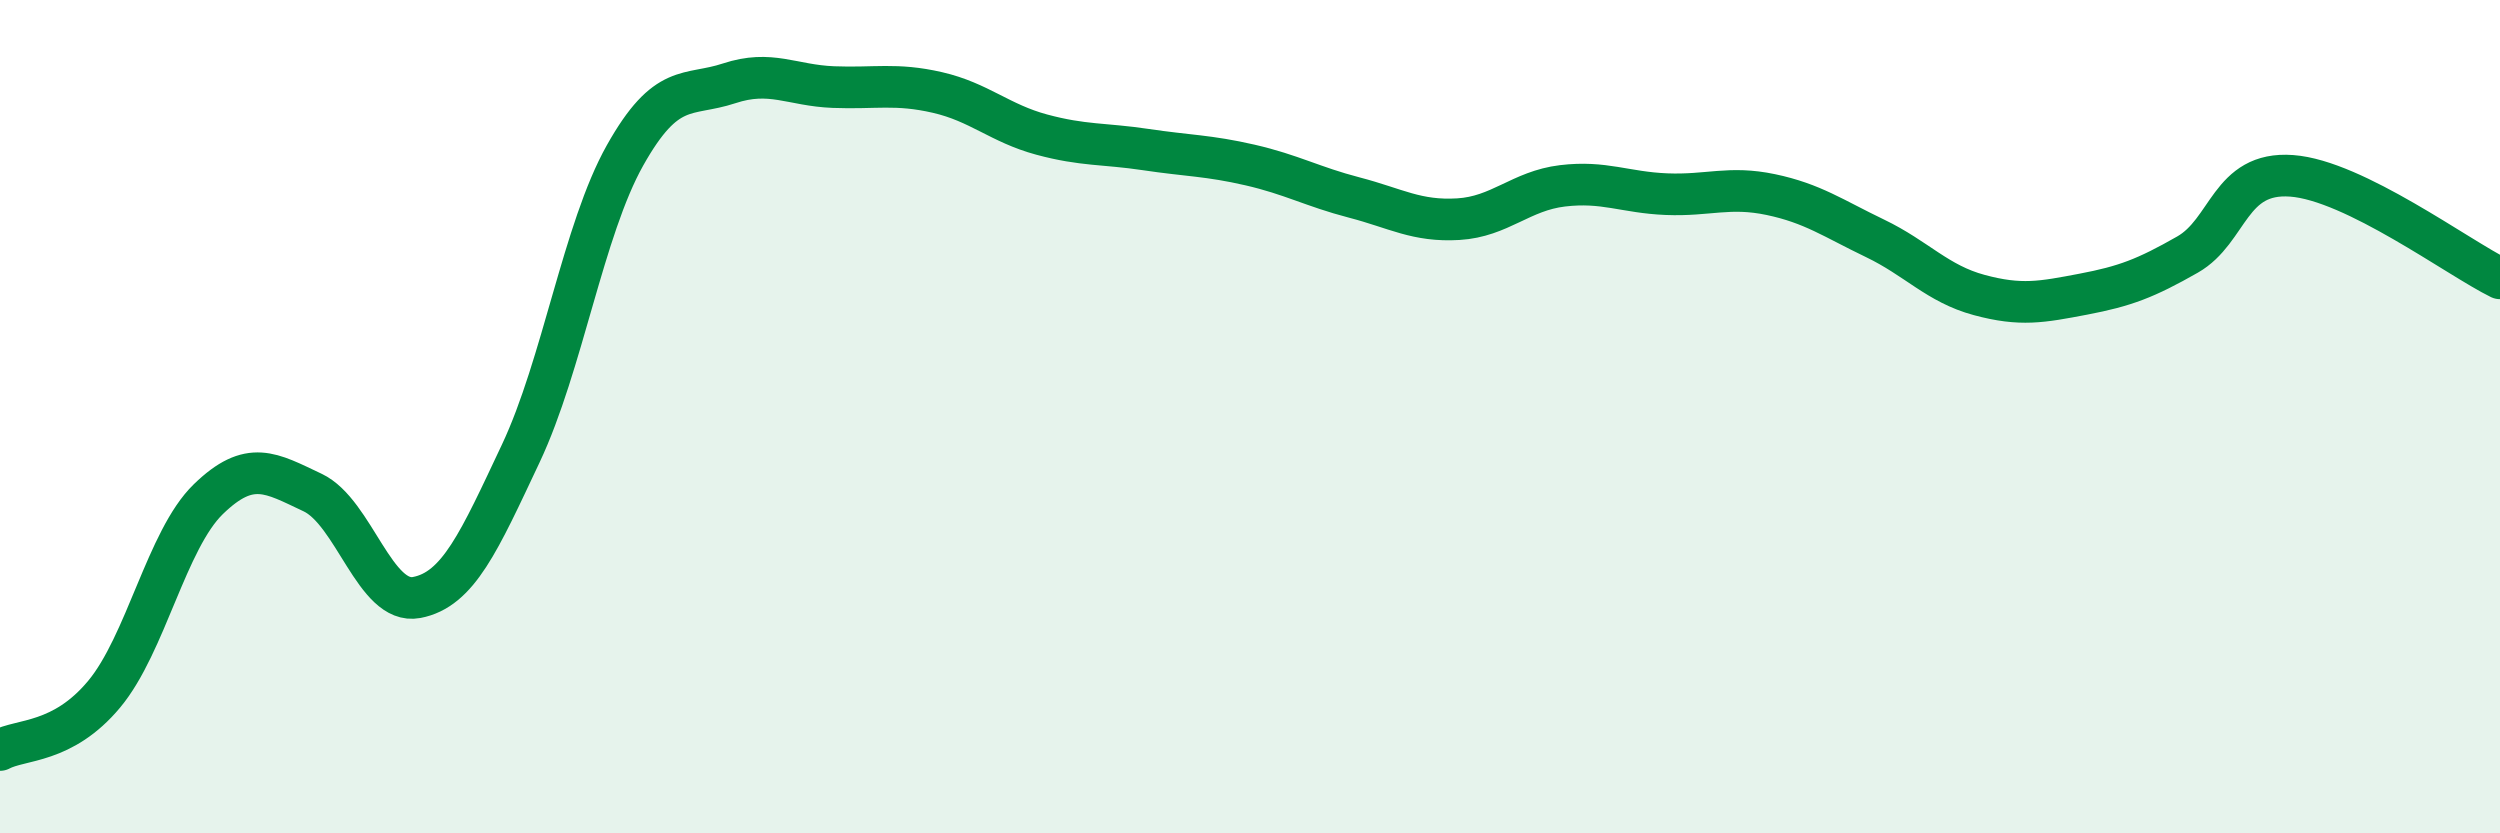
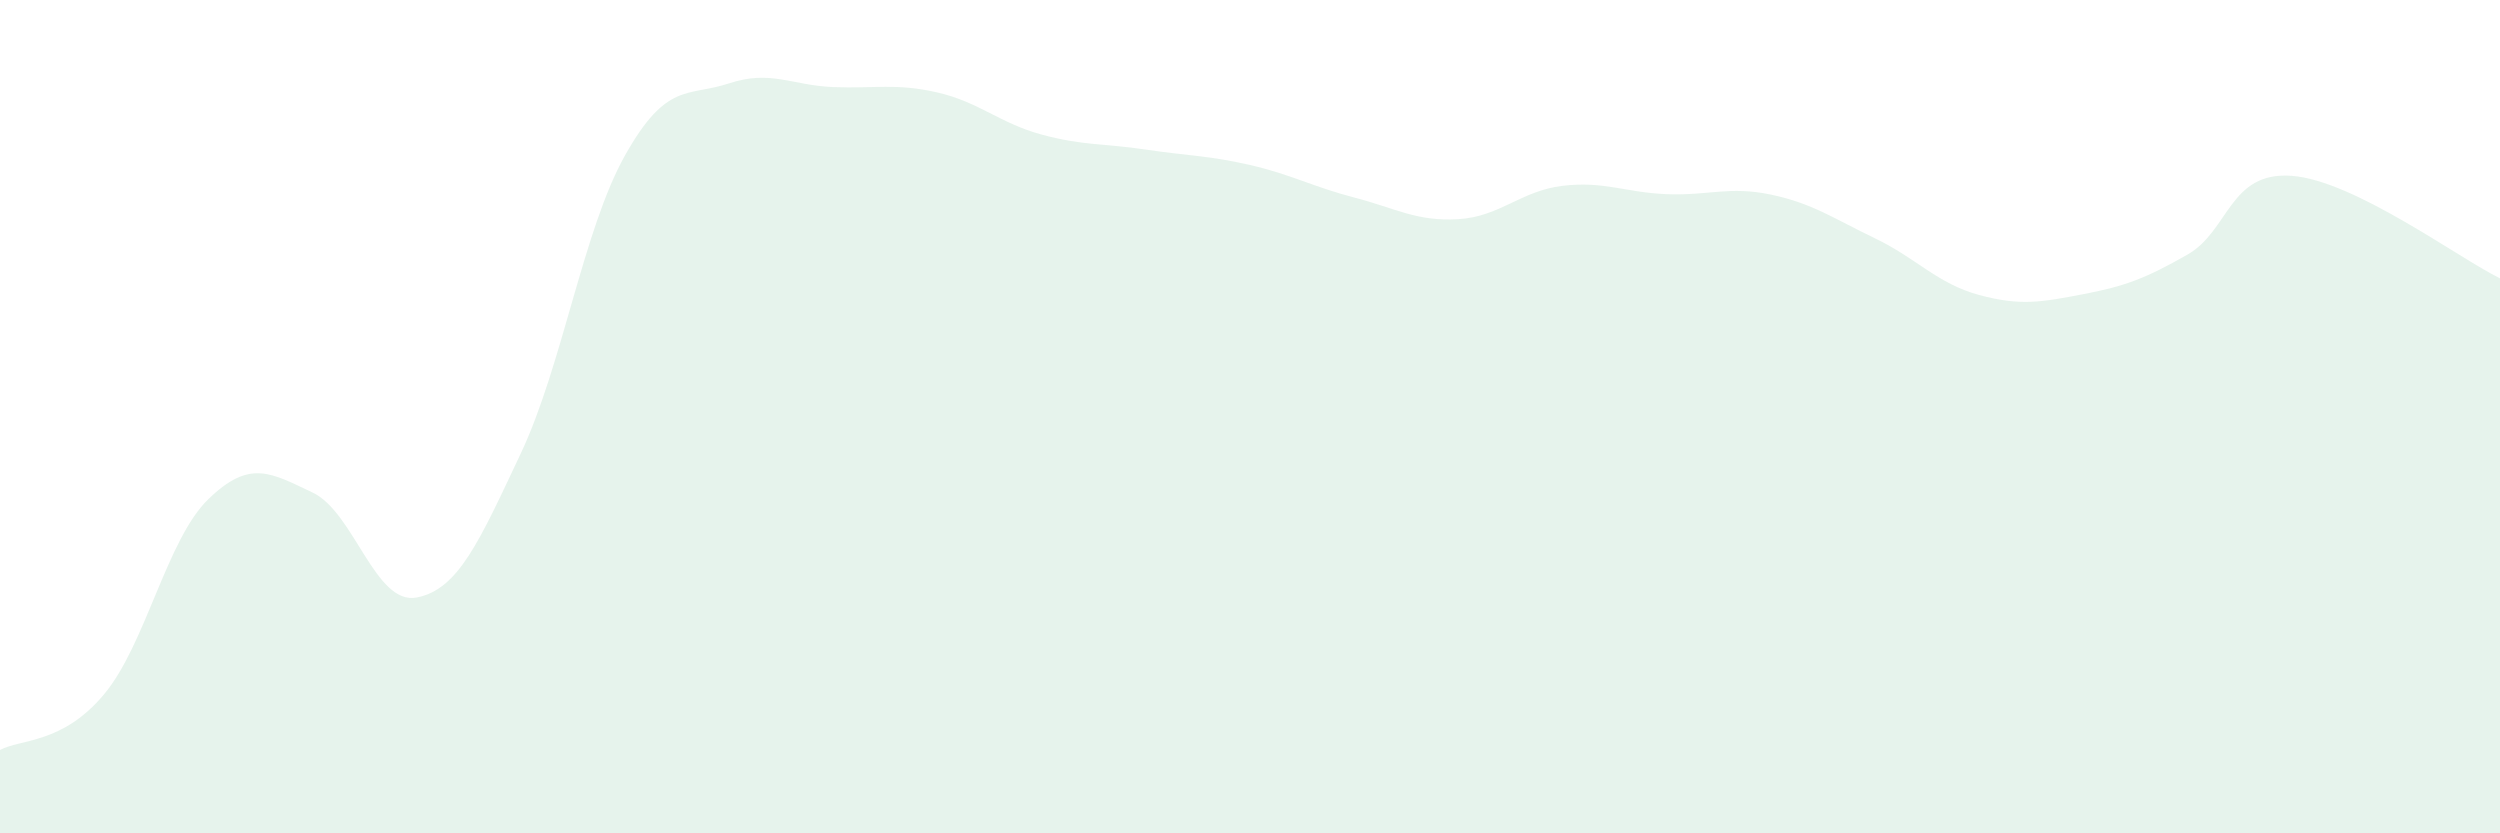
<svg xmlns="http://www.w3.org/2000/svg" width="60" height="20" viewBox="0 0 60 20">
  <path d="M 0,18 C 0.5,17.73 1.5,17.86 2.5,16.66 C 3.5,15.46 4,12.95 5,11.98 C 6,11.01 6.5,11.35 7.5,11.82 C 8.5,12.29 9,14.53 10,14.34 C 11,14.15 11.5,13 12.5,10.88 C 13.5,8.76 14,5.51 15,3.73 C 16,1.95 16.5,2.33 17.5,2 C 18.5,1.67 19,2.05 20,2.09 C 21,2.13 21.5,1.99 22.5,2.22 C 23.5,2.45 24,2.96 25,3.23 C 26,3.5 26.5,3.44 27.5,3.59 C 28.5,3.74 29,3.73 30,3.96 C 31,4.19 31.5,4.48 32.5,4.74 C 33.5,5 34,5.32 35,5.26 C 36,5.2 36.5,4.58 37.5,4.46 C 38.5,4.34 39,4.62 40,4.66 C 41,4.7 41.5,4.46 42.5,4.67 C 43.5,4.88 44,5.24 45,5.72 C 46,6.2 46.5,6.81 47.5,7.08 C 48.5,7.35 49,7.25 50,7.06 C 51,6.87 51.5,6.68 52.5,6.11 C 53.5,5.54 53.5,4.11 55,4.22 C 56.5,4.33 59,6.19 60,6.68L60 20L0 20Z" fill="#008740" opacity="0.1" stroke-linecap="round" stroke-linejoin="round" />
-   <path d="M 0,18 C 0.5,17.73 1.5,17.86 2.5,16.66 C 3.5,15.46 4,12.95 5,11.98 C 6,11.01 6.5,11.35 7.5,11.82 C 8.5,12.29 9,14.53 10,14.34 C 11,14.15 11.5,13 12.5,10.88 C 13.5,8.76 14,5.51 15,3.73 C 16,1.95 16.5,2.33 17.5,2 C 18.5,1.67 19,2.05 20,2.09 C 21,2.13 21.5,1.99 22.5,2.22 C 23.5,2.45 24,2.96 25,3.23 C 26,3.5 26.5,3.44 27.5,3.59 C 28.5,3.74 29,3.73 30,3.96 C 31,4.19 31.5,4.48 32.5,4.74 C 33.5,5 34,5.32 35,5.26 C 36,5.2 36.5,4.58 37.5,4.46 C 38.5,4.34 39,4.62 40,4.66 C 41,4.7 41.5,4.46 42.5,4.67 C 43.5,4.88 44,5.24 45,5.72 C 46,6.2 46.5,6.81 47.5,7.08 C 48.5,7.35 49,7.25 50,7.06 C 51,6.87 51.5,6.68 52.5,6.11 C 53.5,5.54 53.5,4.11 55,4.22 C 56.5,4.33 59,6.19 60,6.68" stroke="#008740" stroke-width="1" fill="none" stroke-linecap="round" stroke-linejoin="round" />
</svg>